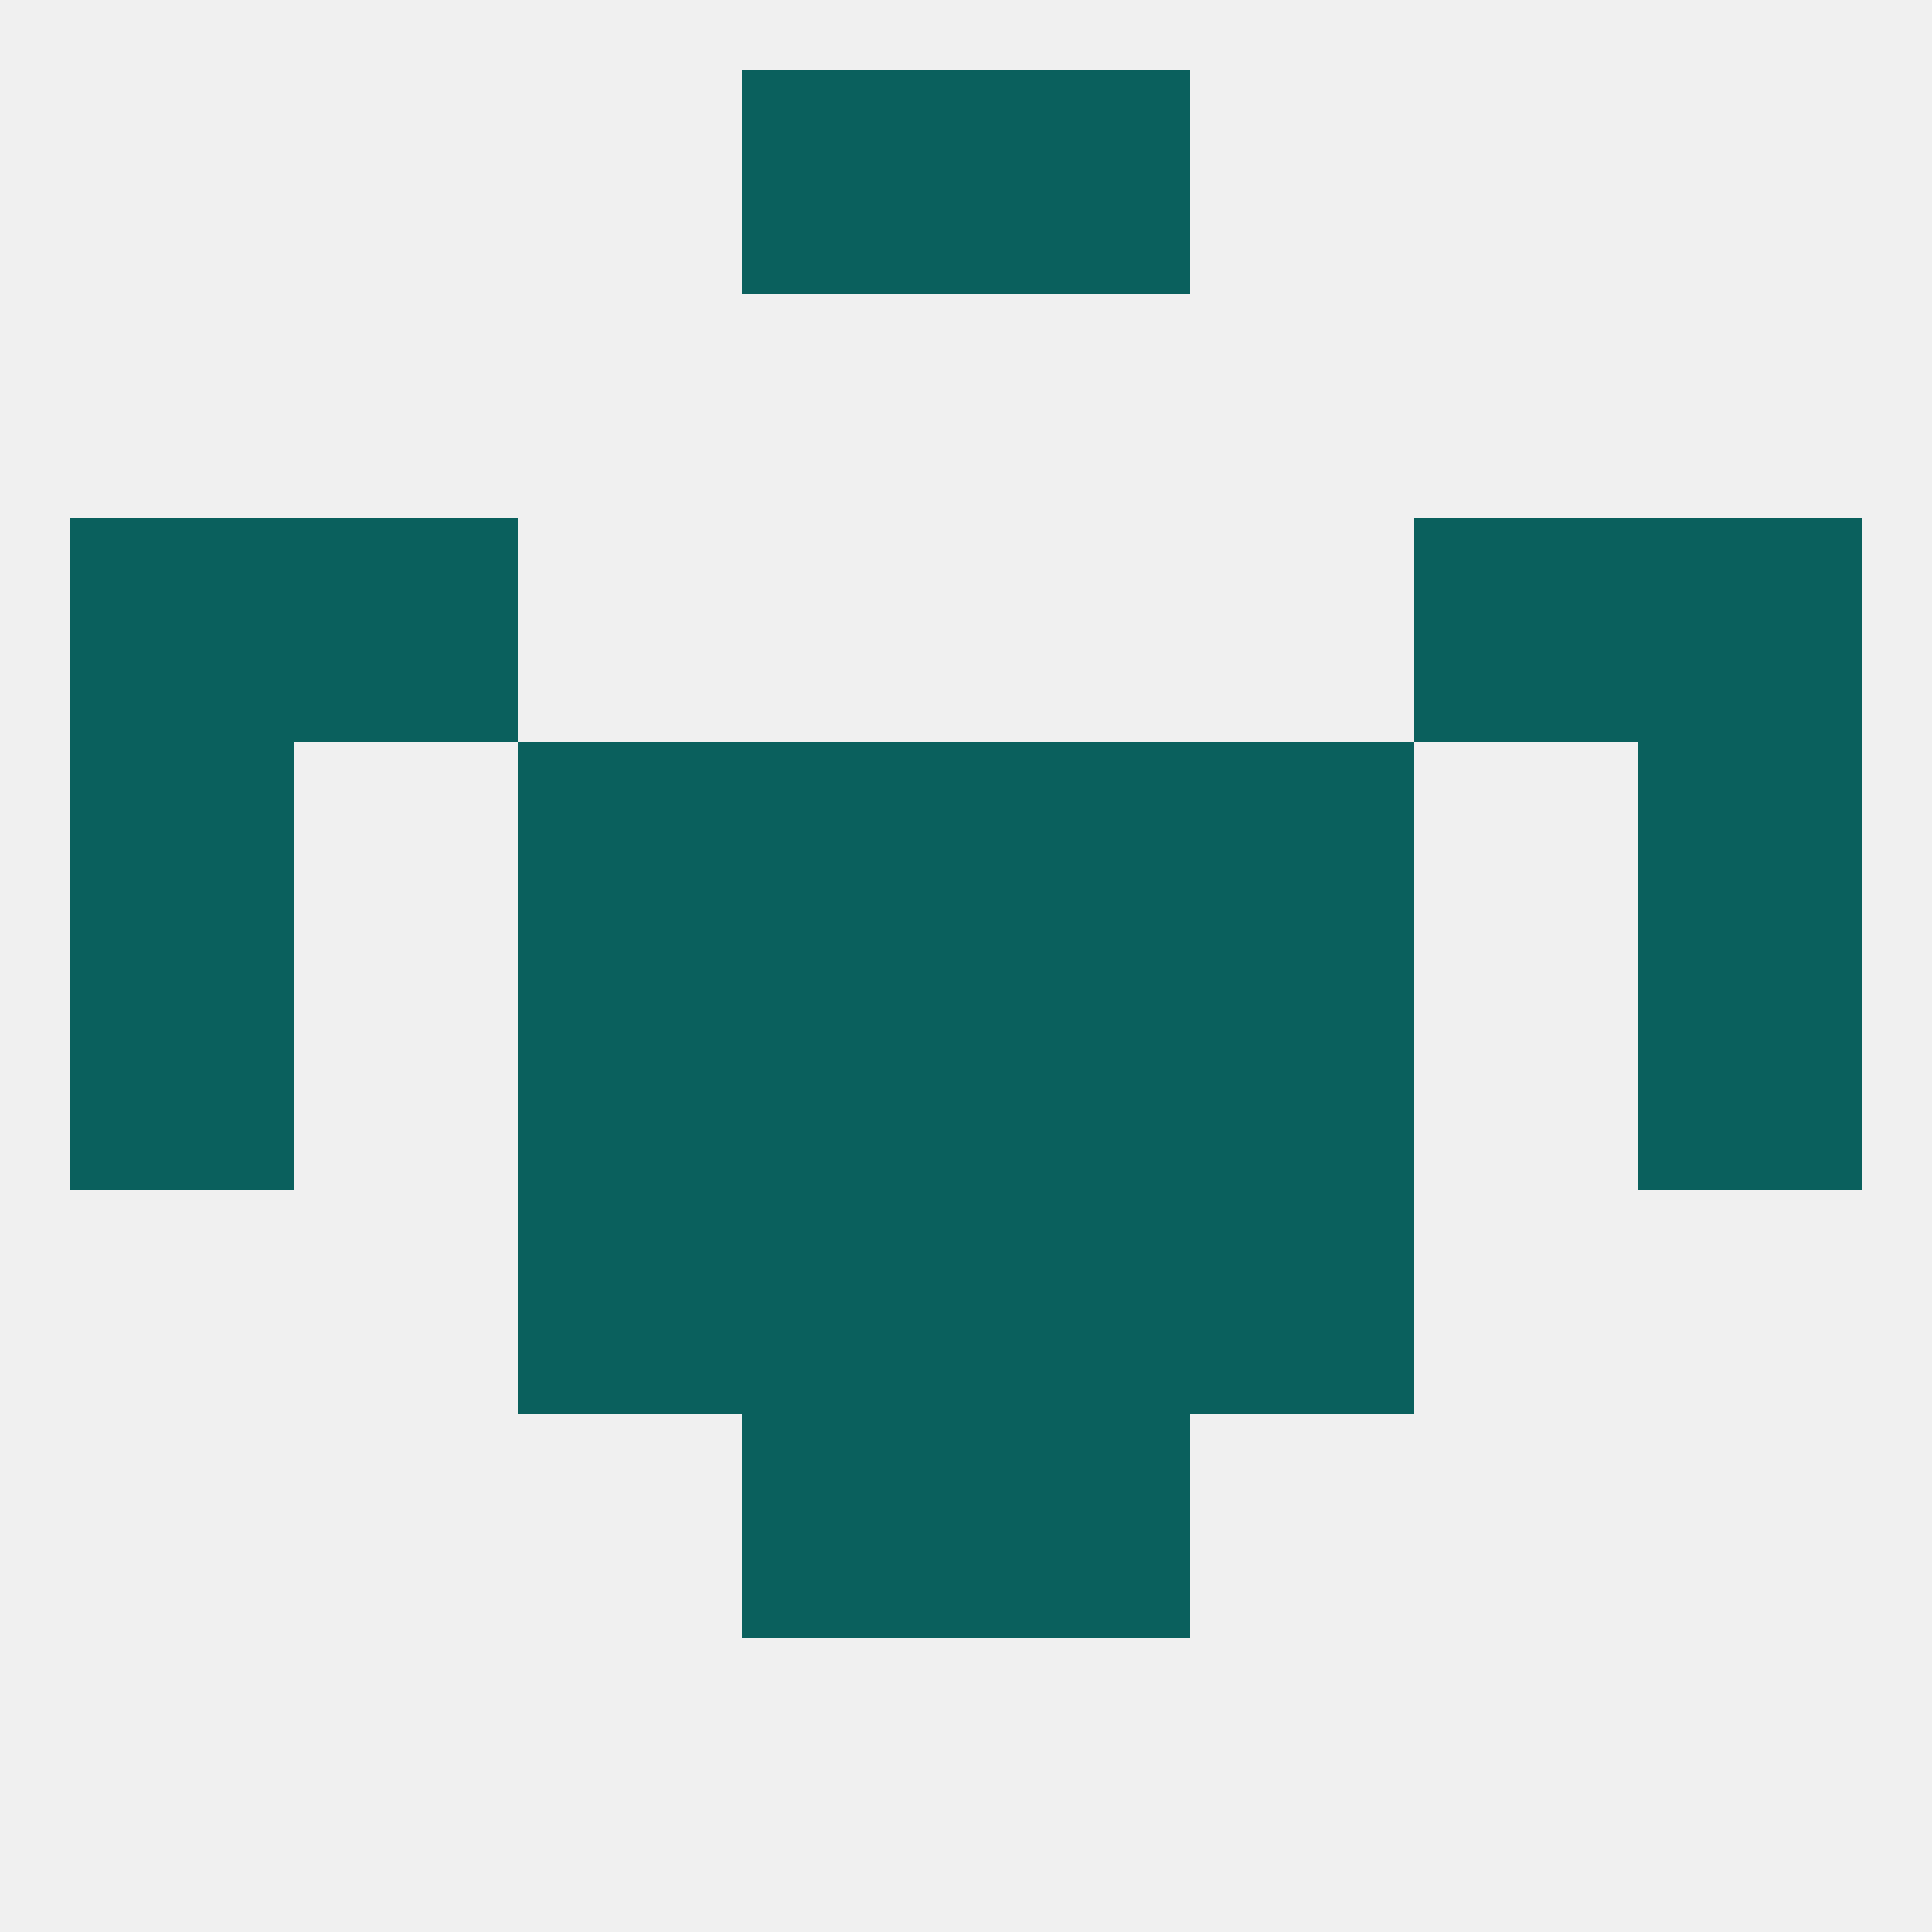
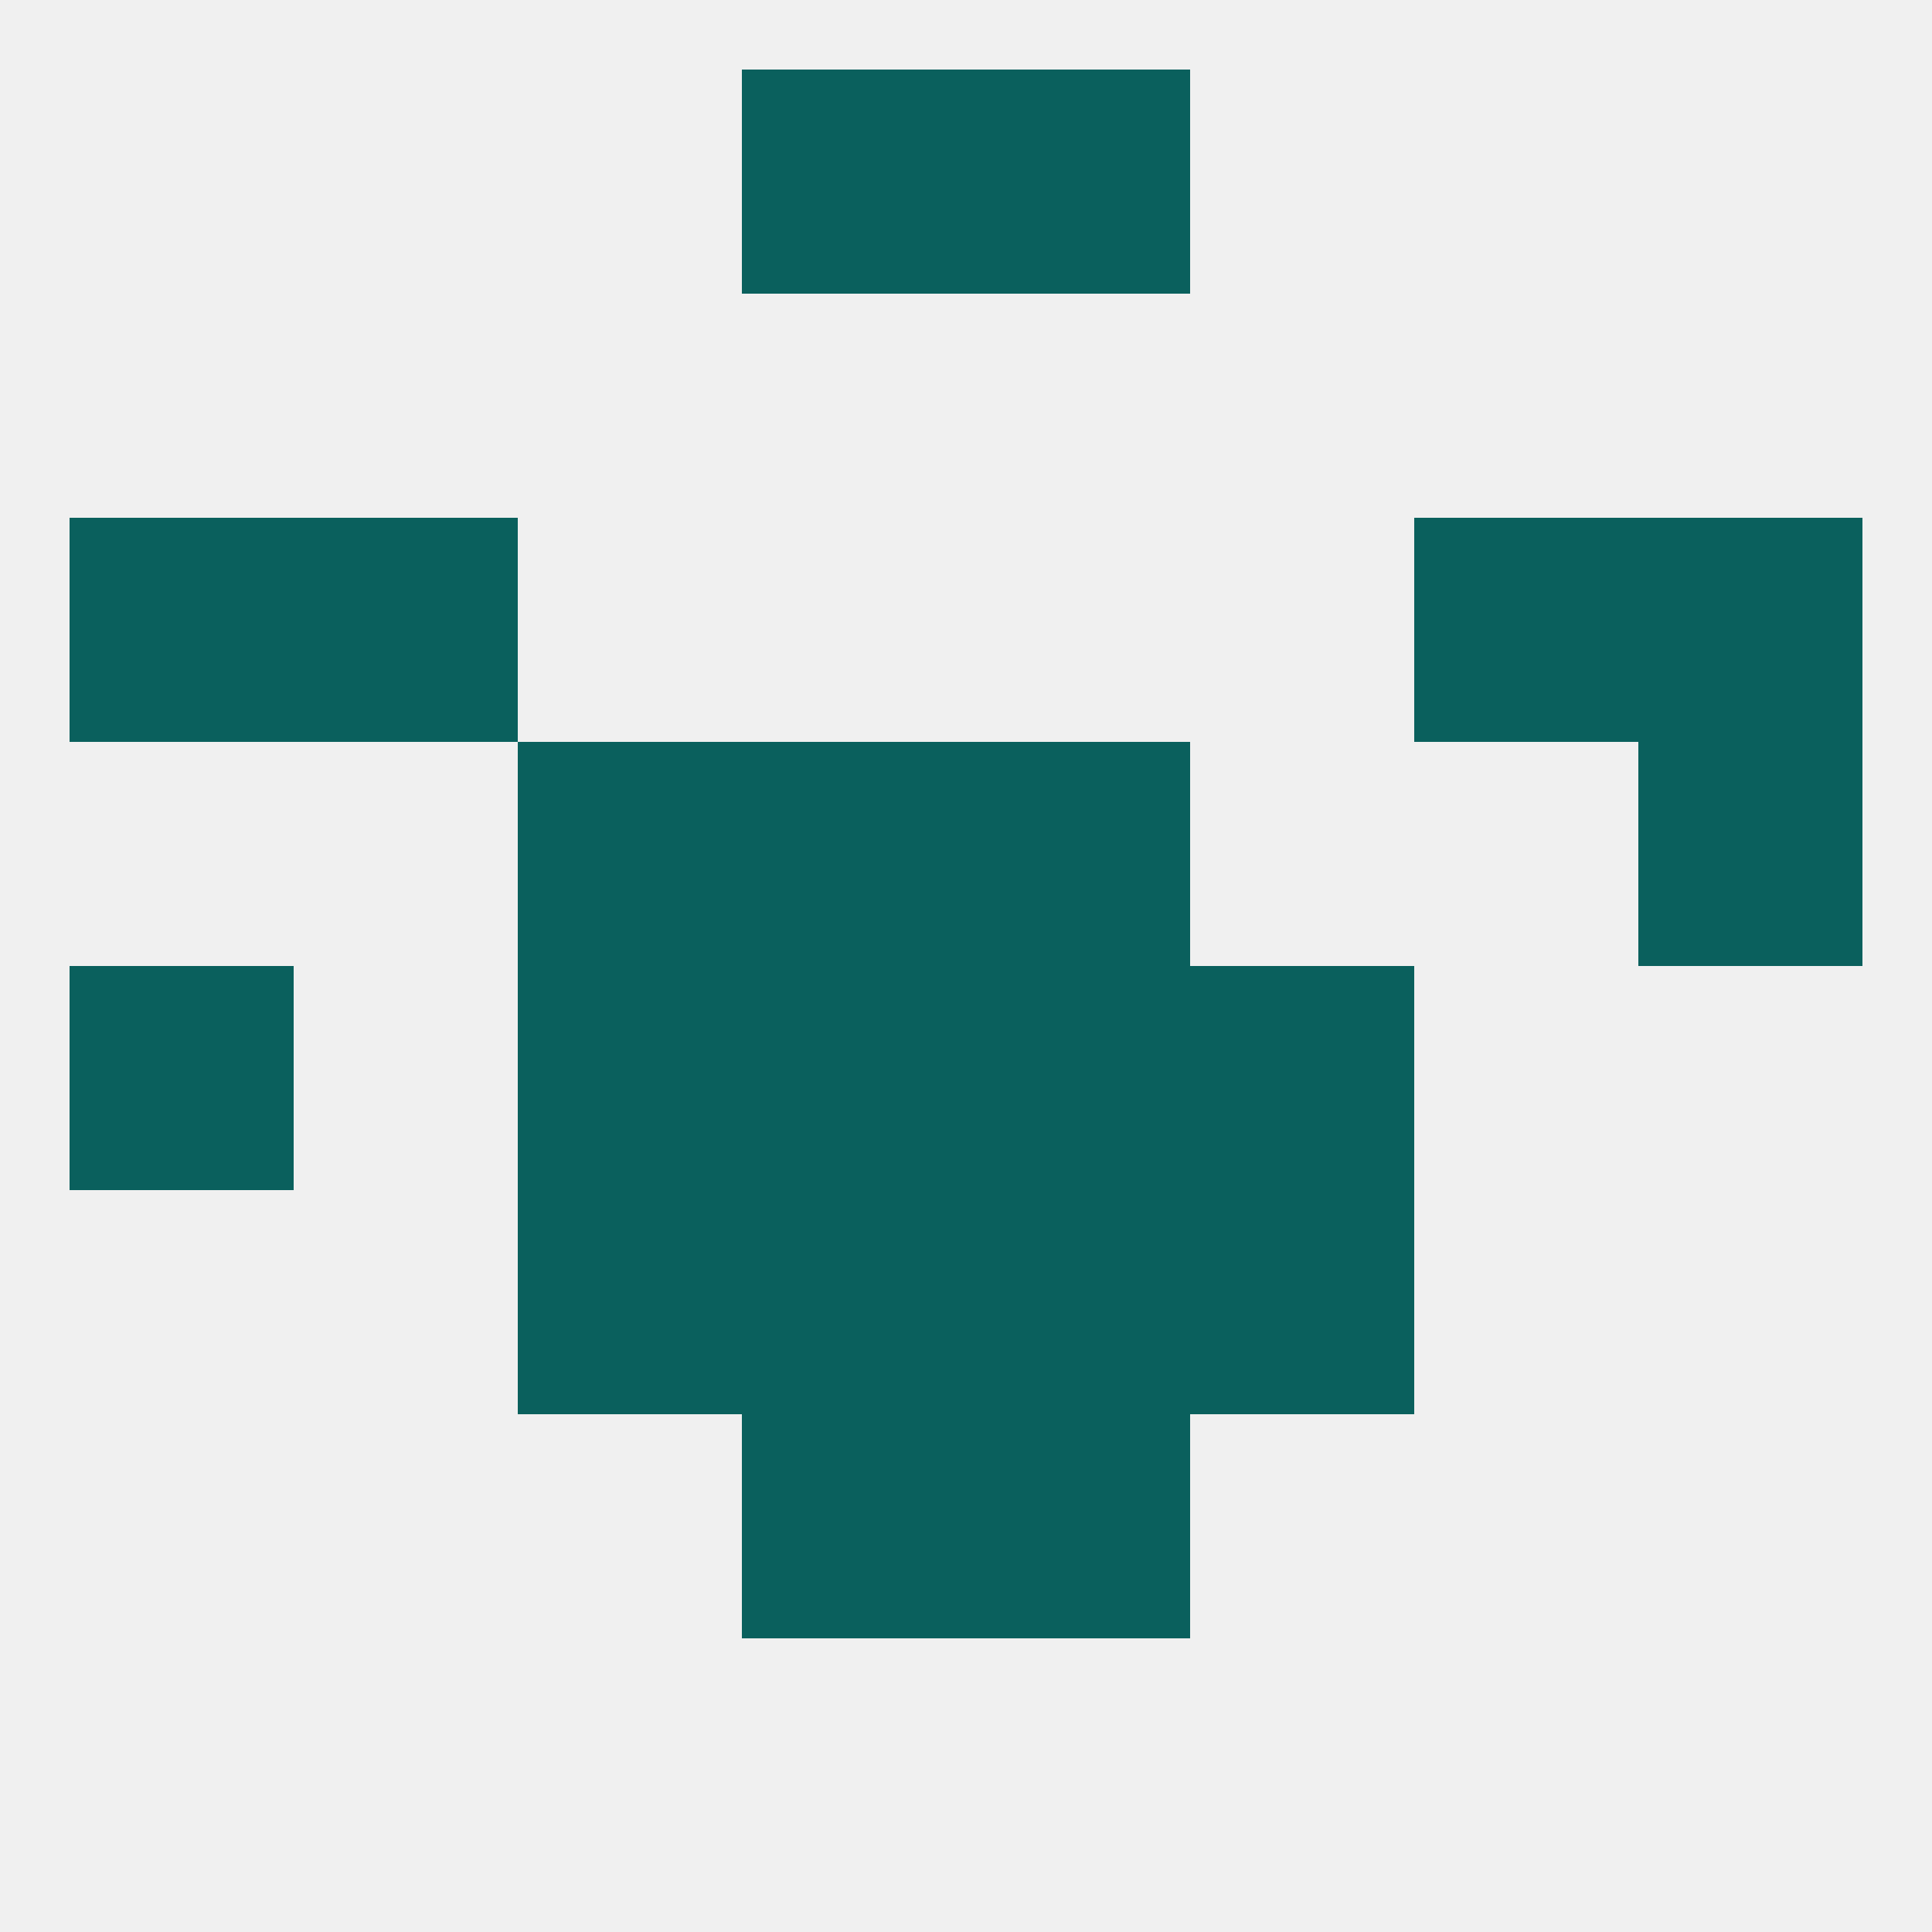
<svg xmlns="http://www.w3.org/2000/svg" version="1.1" baseprofile="full" width="250" height="250" viewBox="0 0 250 250">
  <rect width="100%" height="100%" fill="rgba(240,240,240,255)" />
-   <rect x="212" y="125" width="29" height="29" fill="rgba(10,96,93,255)" />
  <rect x="67" y="125" width="29" height="29" fill="rgba(10,96,93,255)" />
  <rect x="154" y="125" width="29" height="29" fill="rgba(10,96,93,255)" />
  <rect x="96" y="125" width="29" height="29" fill="rgba(10,96,93,255)" />
  <rect x="125" y="125" width="29" height="29" fill="rgba(10,96,93,255)" />
  <rect x="9" y="125" width="29" height="29" fill="rgba(10,96,93,255)" />
-   <rect x="9" y="96" width="29" height="29" fill="rgba(10,96,93,255)" />
  <rect x="212" y="96" width="29" height="29" fill="rgba(10,96,93,255)" />
  <rect x="96" y="96" width="29" height="29" fill="rgba(10,96,93,255)" />
  <rect x="125" y="96" width="29" height="29" fill="rgba(10,96,93,255)" />
  <rect x="67" y="96" width="29" height="29" fill="rgba(10,96,93,255)" />
-   <rect x="154" y="96" width="29" height="29" fill="rgba(10,96,93,255)" />
  <rect x="67" y="154" width="29" height="29" fill="rgba(10,96,93,255)" />
  <rect x="154" y="154" width="29" height="29" fill="rgba(10,96,93,255)" />
  <rect x="96" y="154" width="29" height="29" fill="rgba(10,96,93,255)" />
  <rect x="125" y="154" width="29" height="29" fill="rgba(10,96,93,255)" />
  <rect x="96" y="183" width="29" height="29" fill="rgba(10,96,93,255)" />
  <rect x="125" y="183" width="29" height="29" fill="rgba(10,96,93,255)" />
  <rect x="38" y="67" width="29" height="29" fill="rgba(10,96,93,255)" />
  <rect x="183" y="67" width="29" height="29" fill="rgba(10,96,93,255)" />
  <rect x="9" y="67" width="29" height="29" fill="rgba(10,96,93,255)" />
  <rect x="212" y="67" width="29" height="29" fill="rgba(10,96,93,255)" />
  <rect x="96" y="9" width="29" height="29" fill="rgba(10,96,93,255)" />
  <rect x="125" y="9" width="29" height="29" fill="rgba(10,96,93,255)" />
</svg>